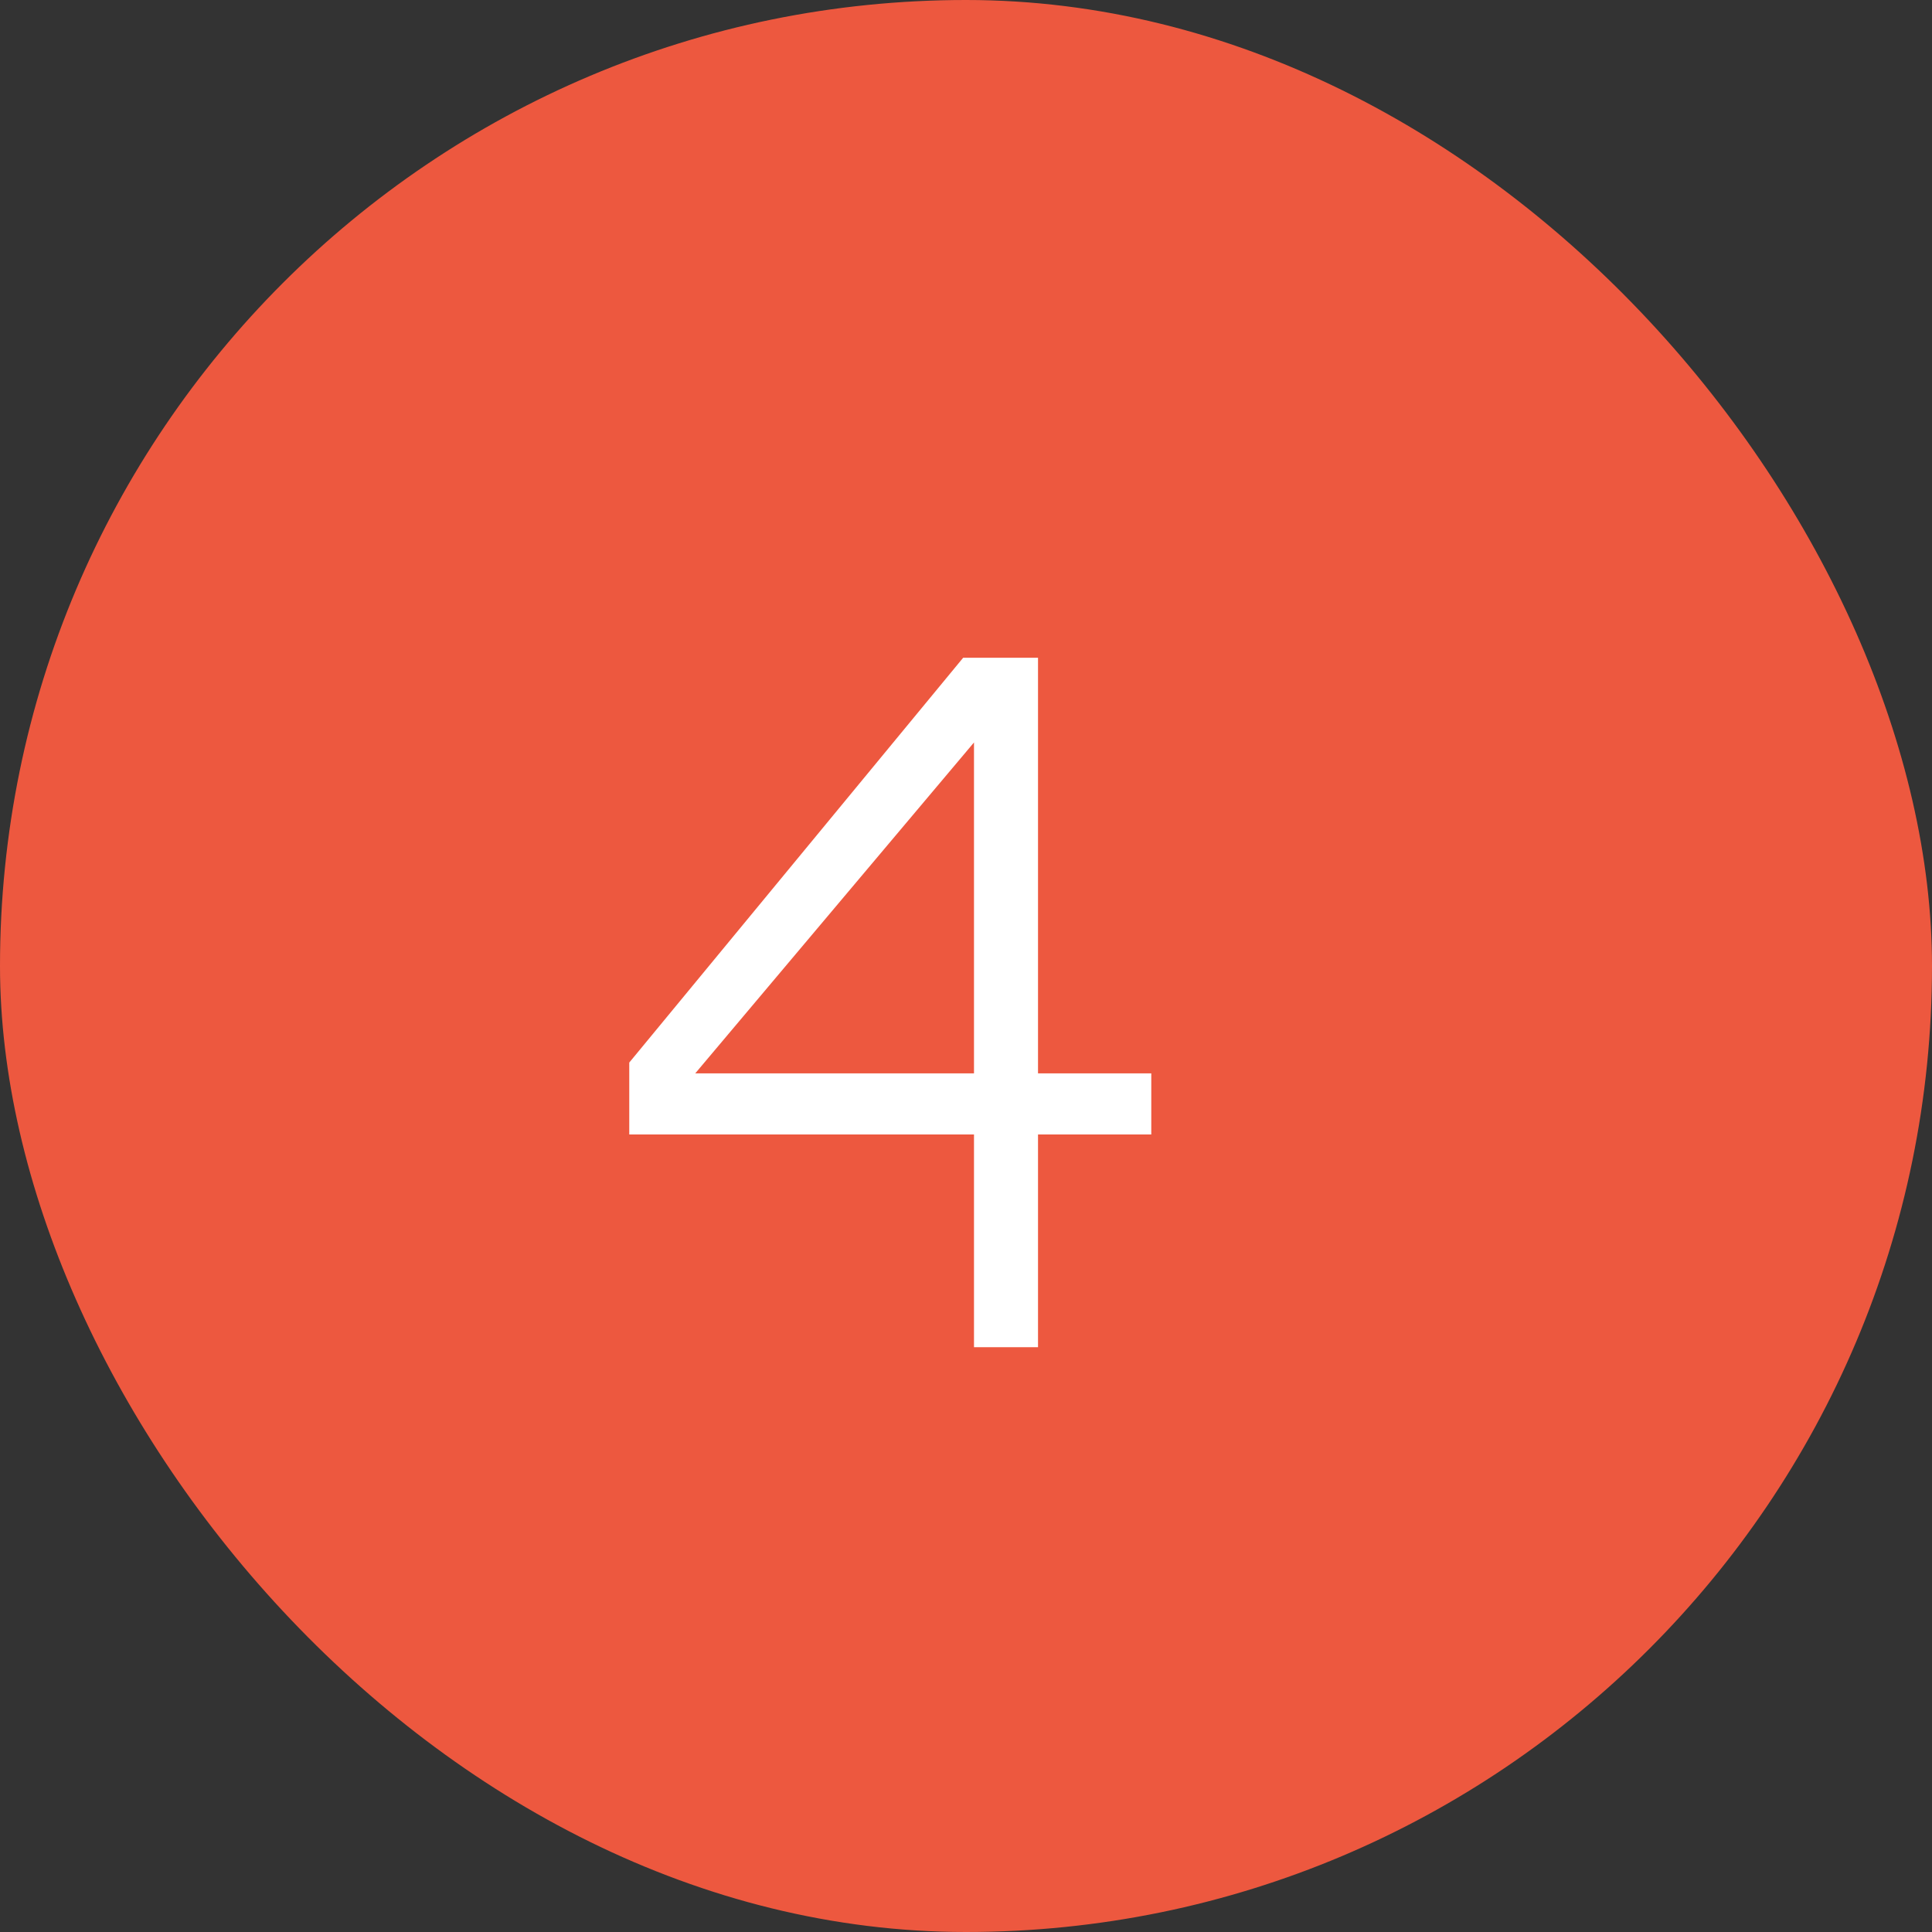
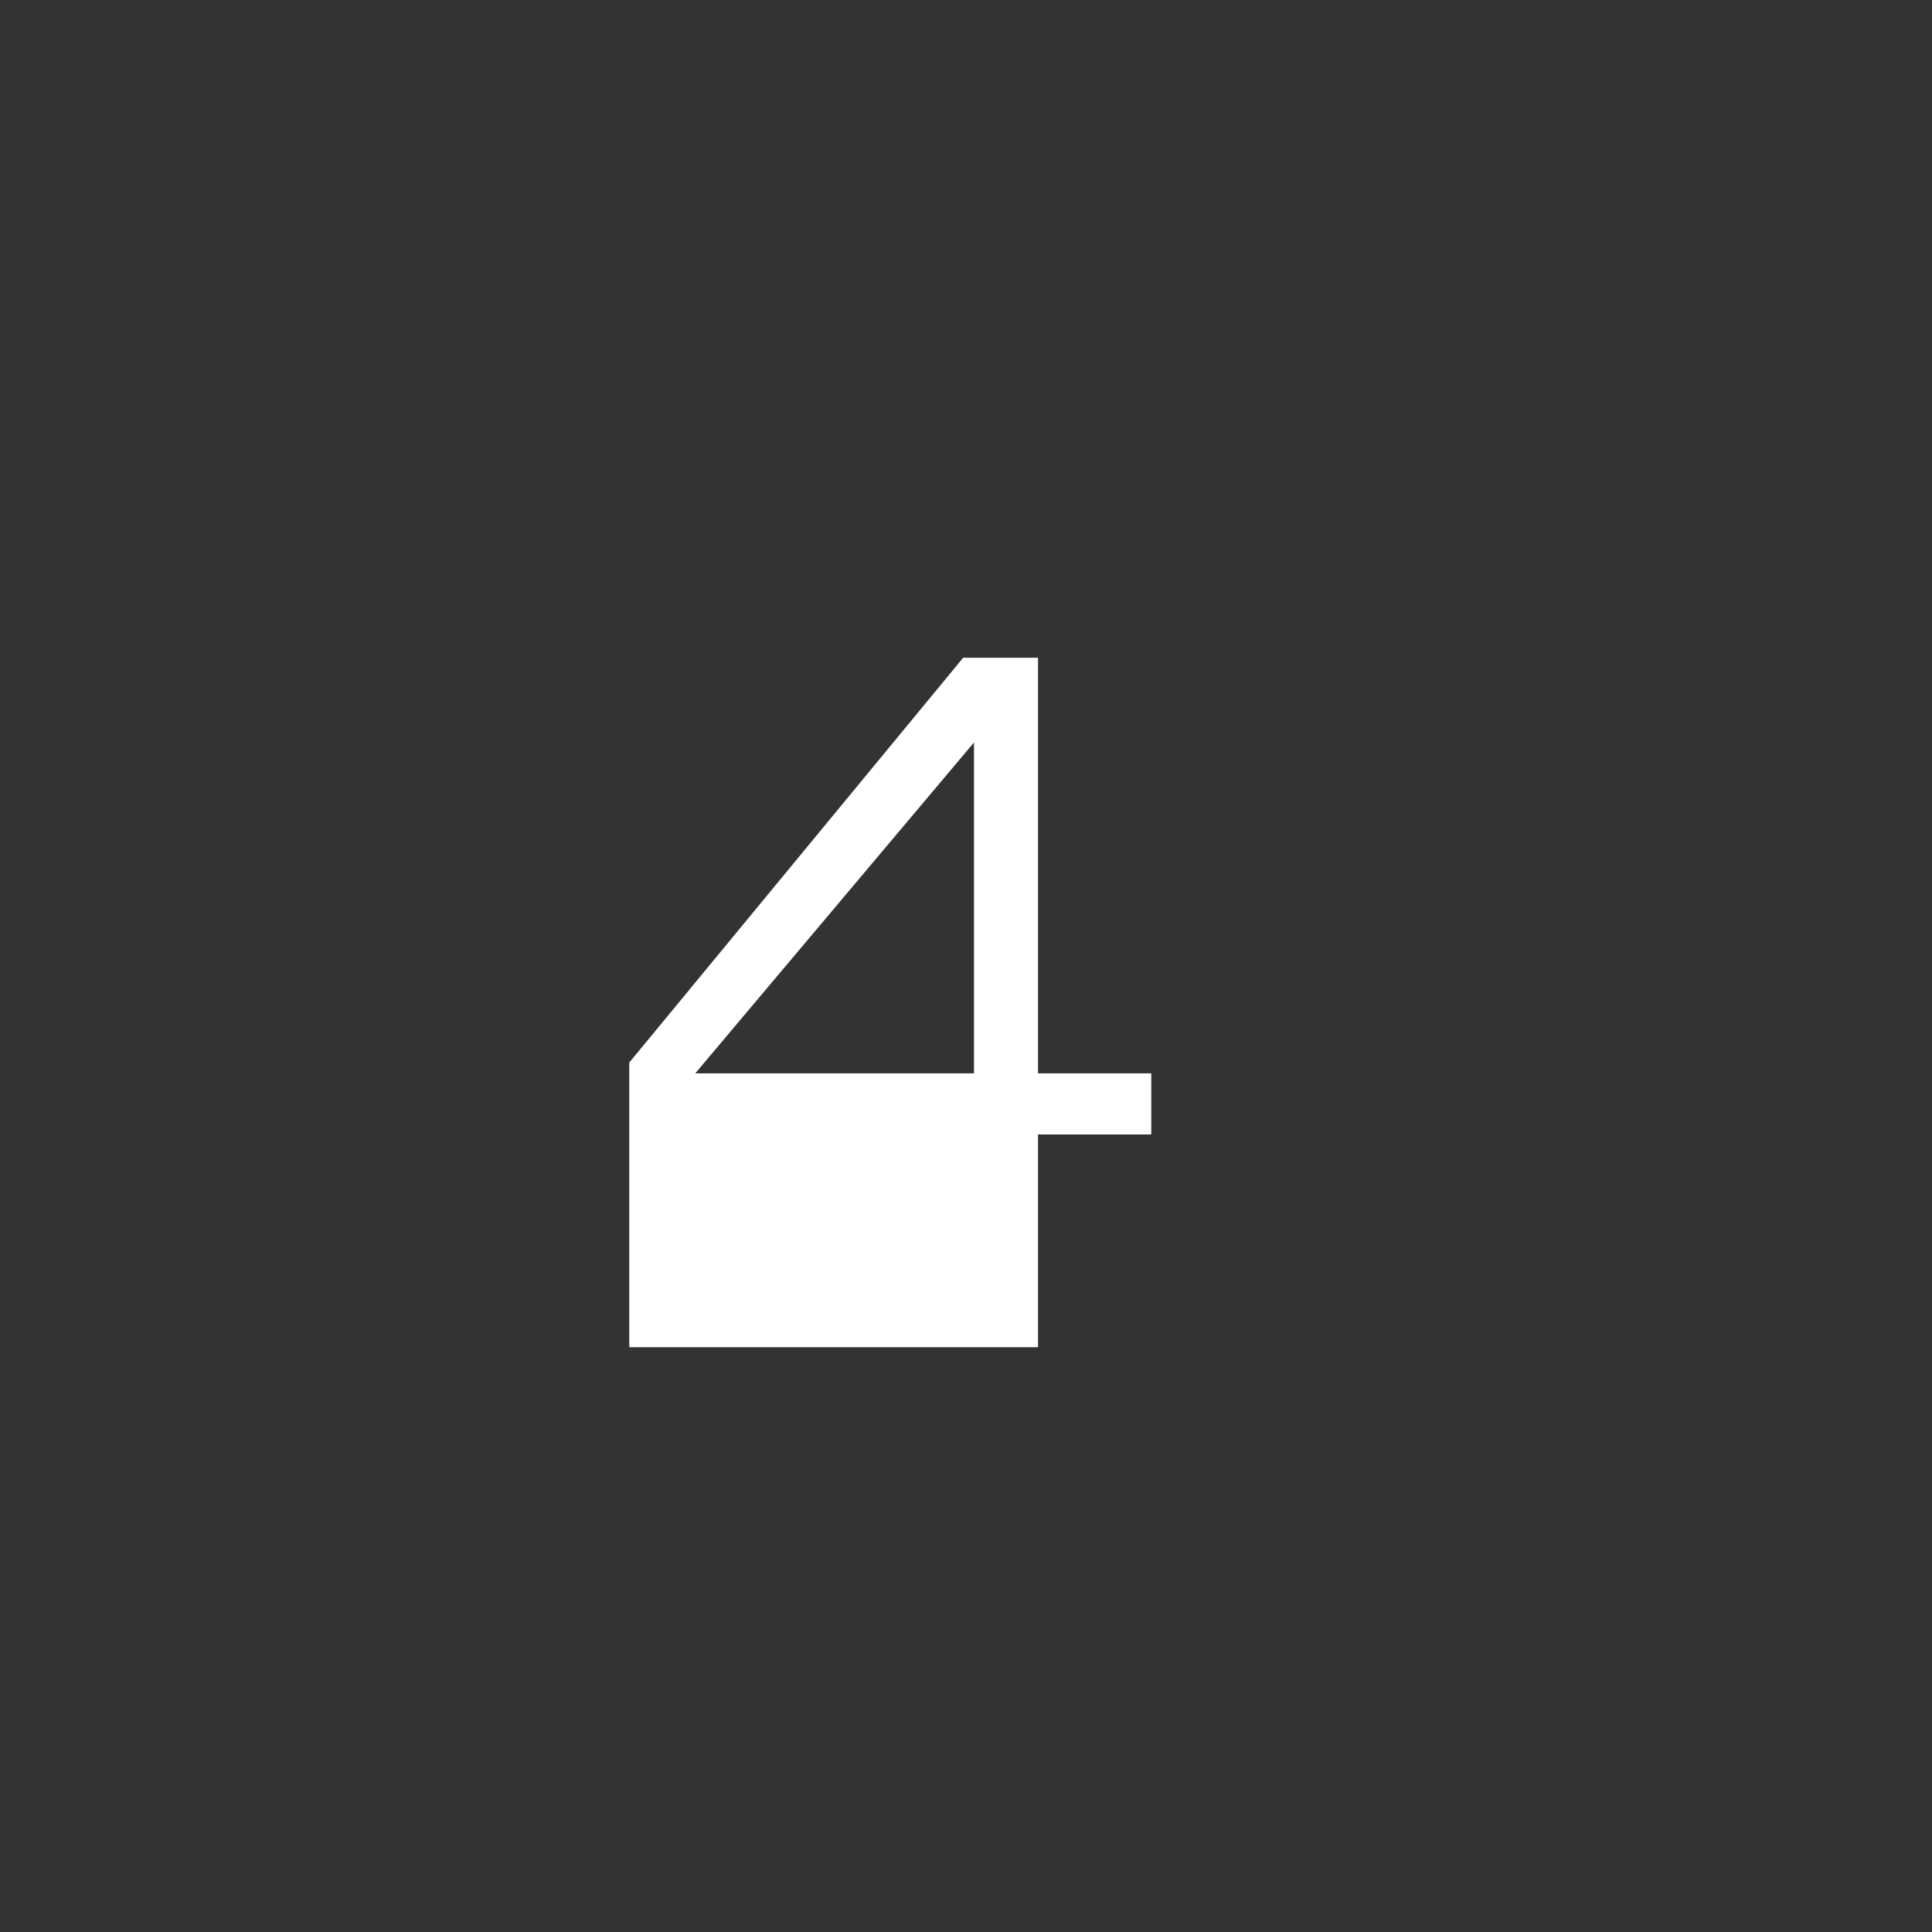
<svg xmlns="http://www.w3.org/2000/svg" width="51" height="51" viewBox="0 0 51 51" fill="none">
  <rect x="0" y="0" width="51" height="51" fill="#333333" stroke="none" />
-   <rect width="51" height="51" rx="25.5" fill="#ED583F" />
-   <path d="M18.353 28.334H25.711V19.599L18.353 28.334ZM27.401 17.363V28.334H30.391V29.947H27.401V35.562H25.711V29.947H16.611V28.049L25.425 17.363H27.401Z" fill="white" />
+   <path d="M18.353 28.334H25.711V19.599L18.353 28.334ZM27.401 17.363V28.334H30.391V29.947H27.401V35.562H25.711H16.611V28.049L25.425 17.363H27.401Z" fill="white" />
</svg>